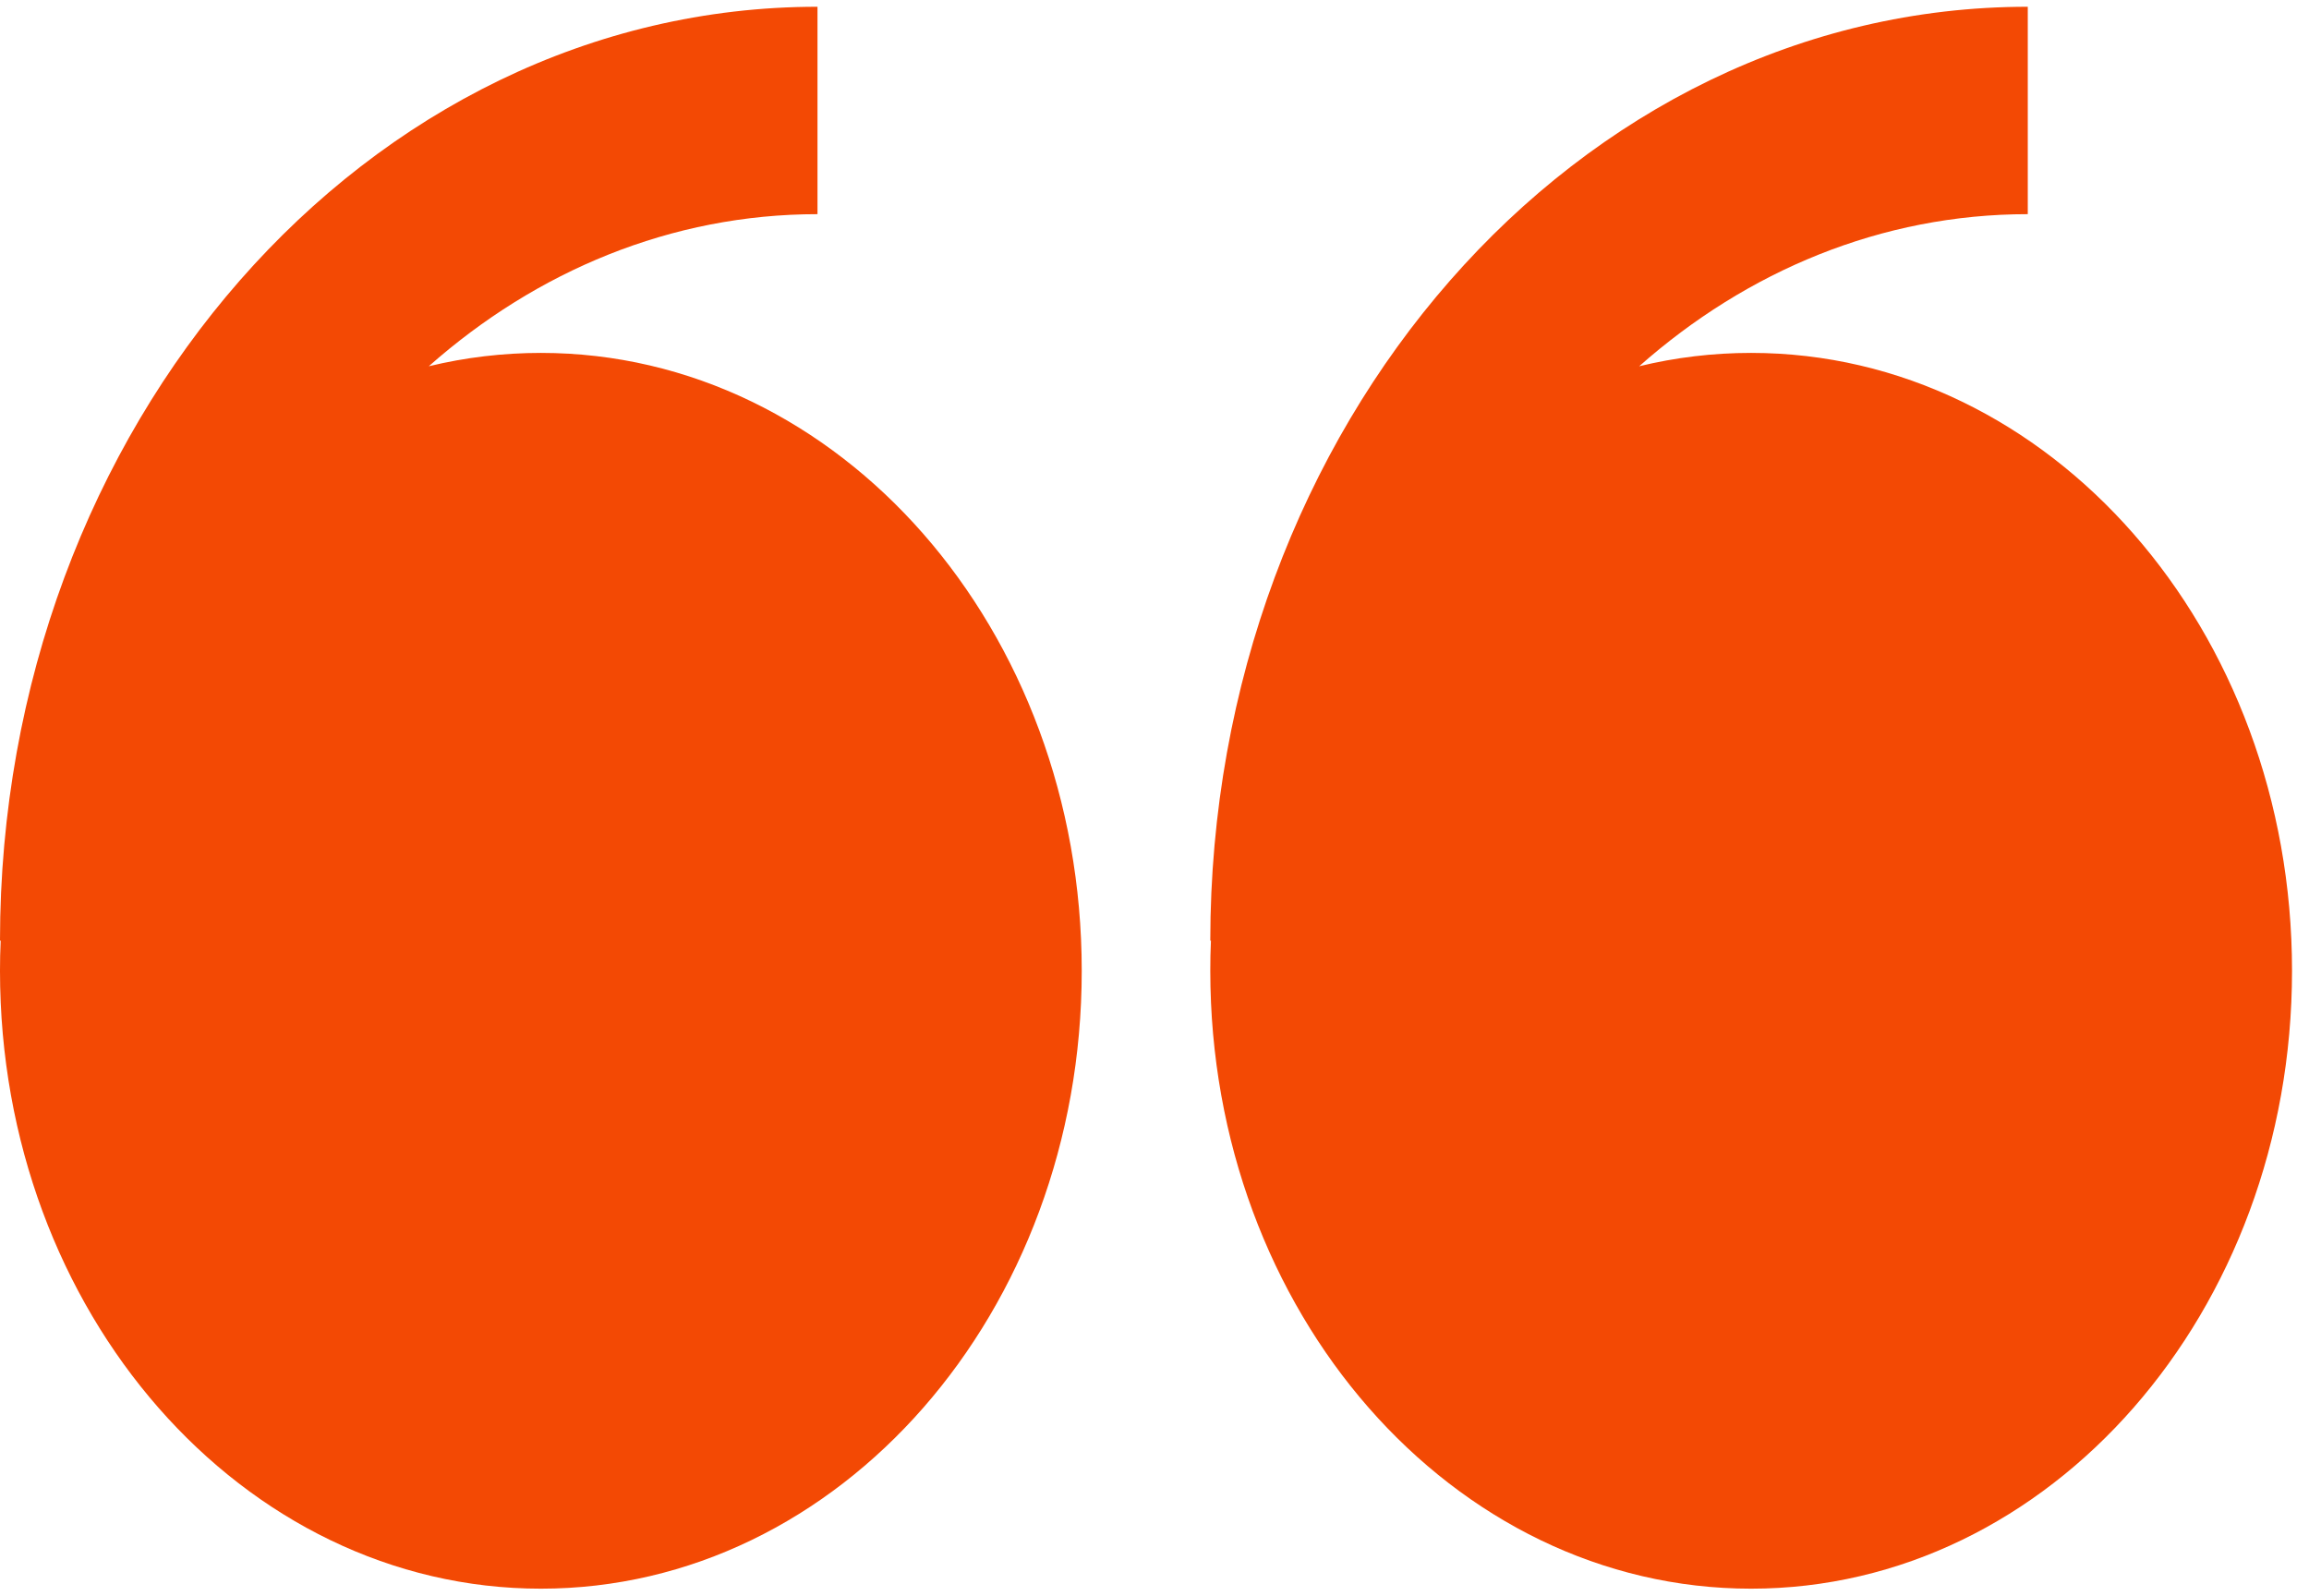
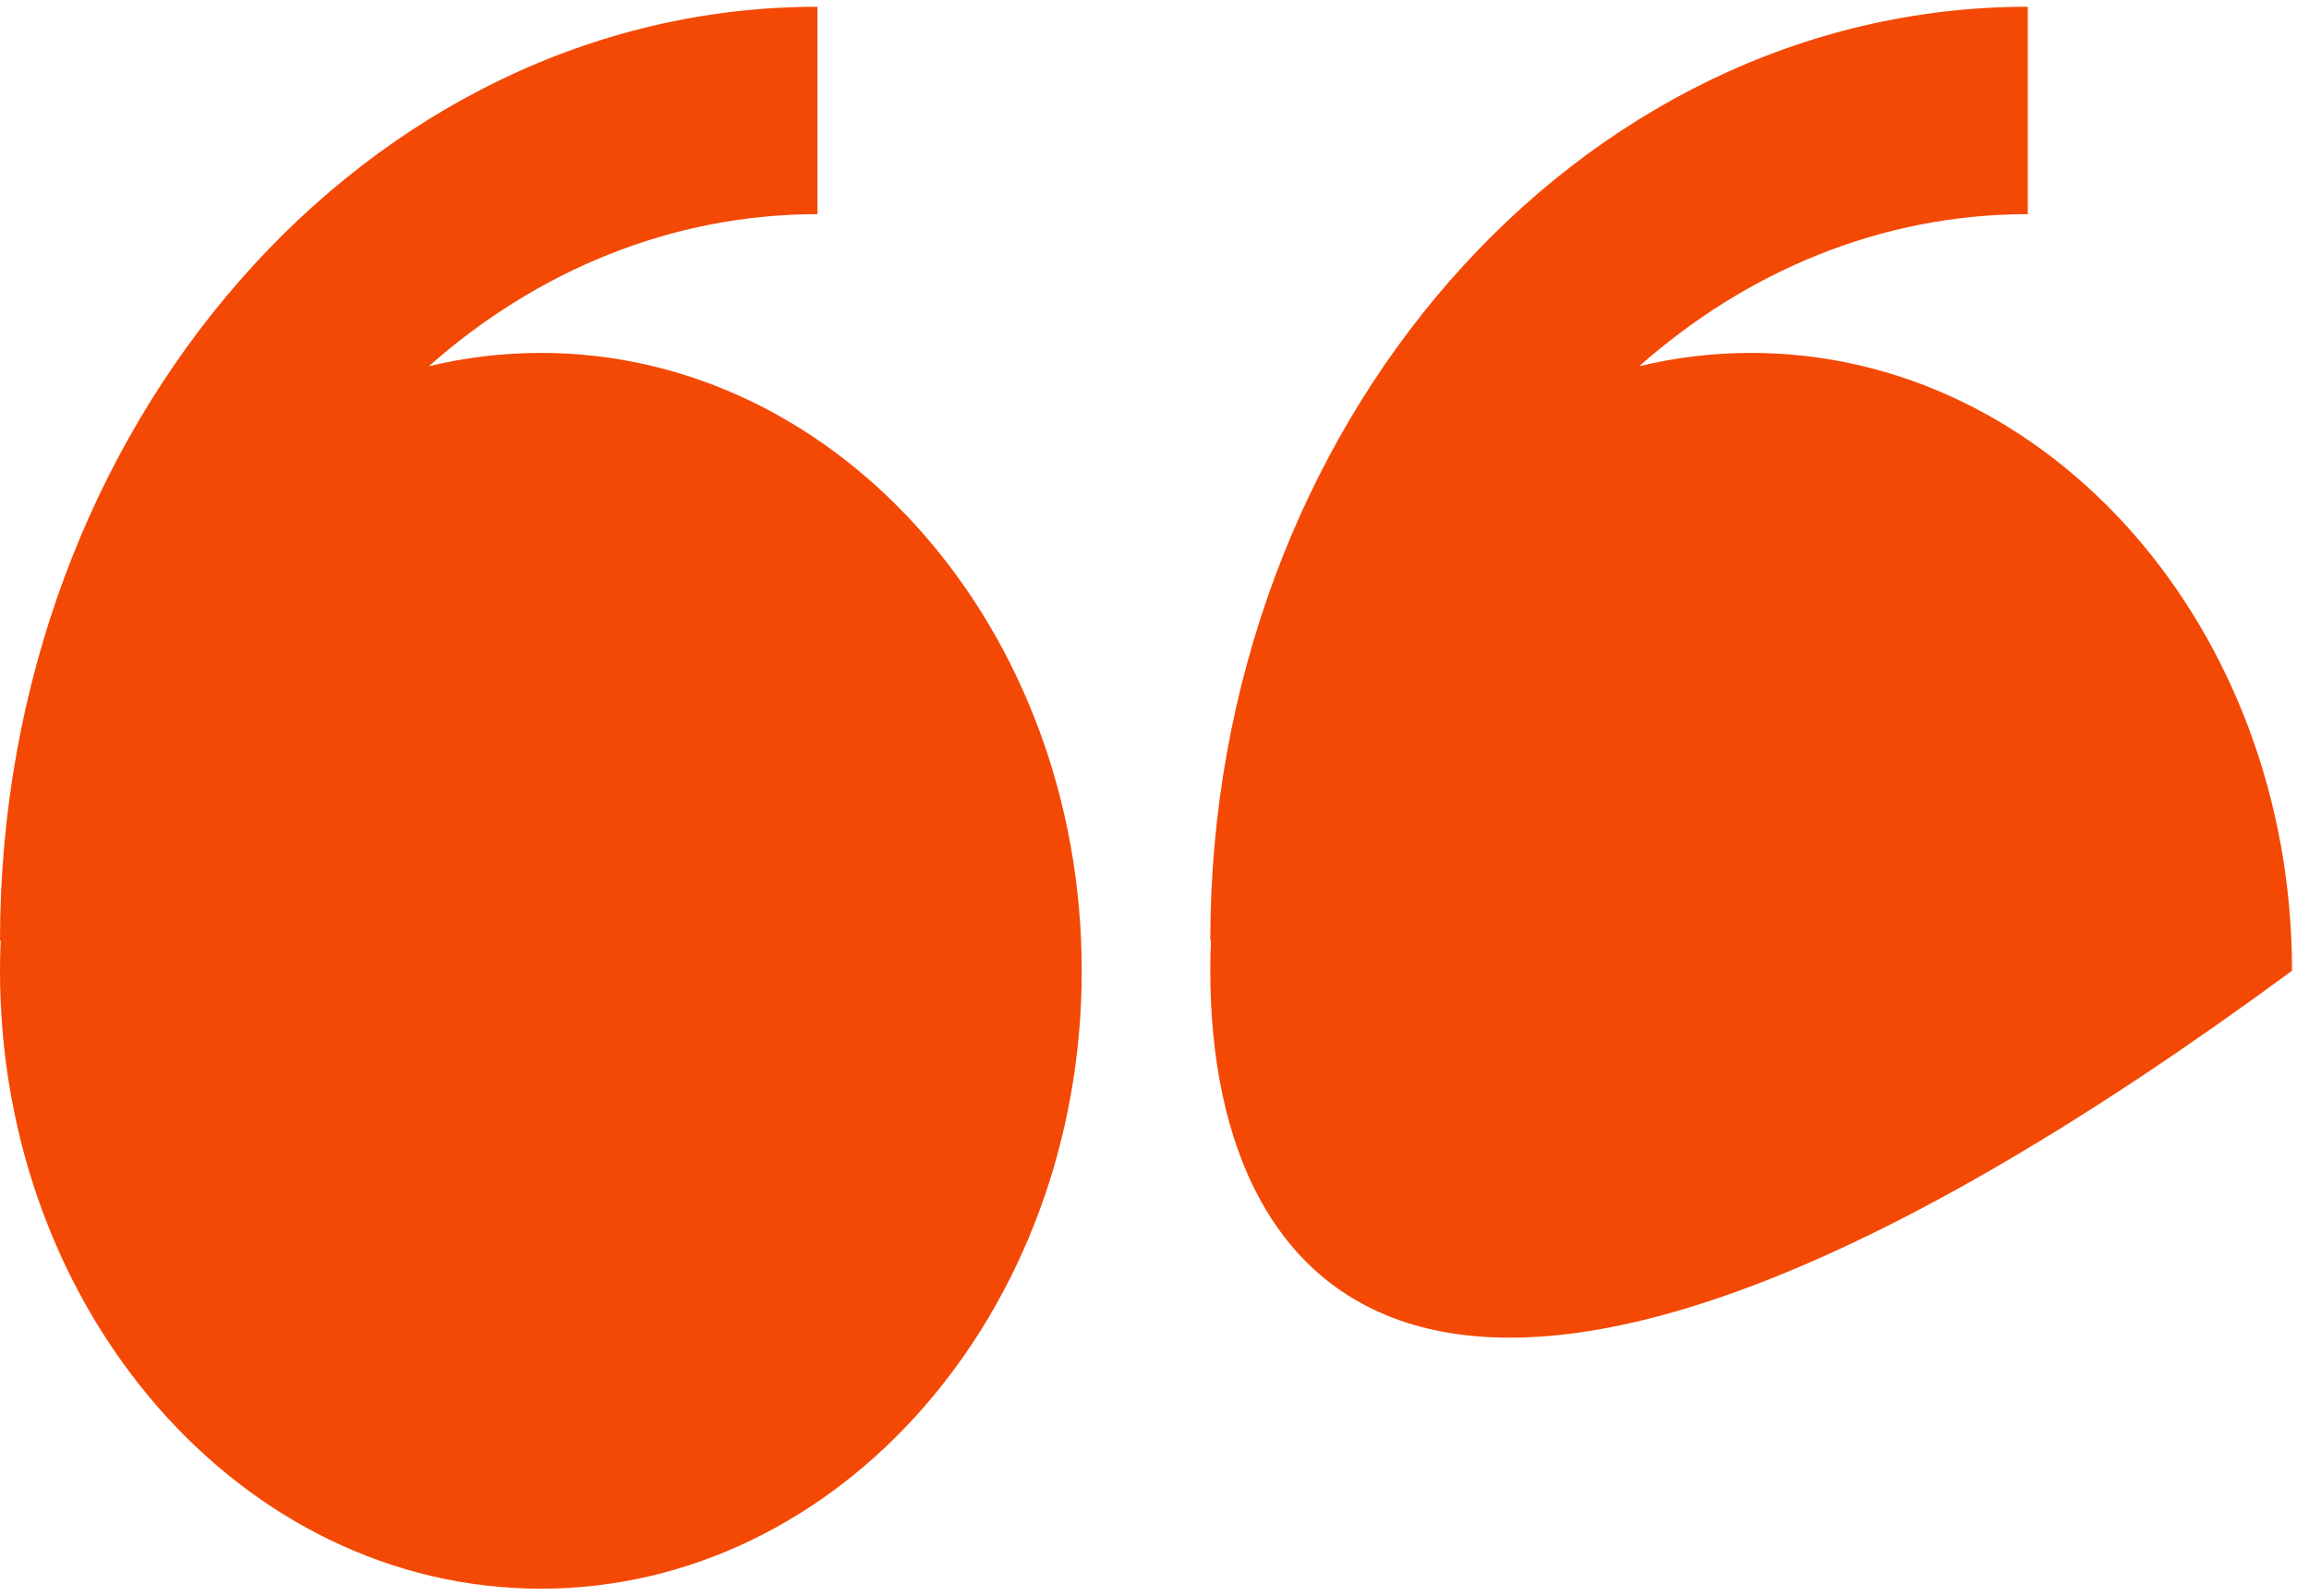
<svg xmlns="http://www.w3.org/2000/svg" width="68" height="47" viewBox="0 0 68 47" fill="none">
-   <path fill-rule="evenodd" clip-rule="evenodd" d="M12.628 10.786C13.711 10.524 14.819 10.393 15.93 10.393C24.727 10.393 31.857 18.541 31.857 28.588C31.857 38.638 24.727 46.786 15.93 46.786C7.132 46.786 -6.10352e-05 38.641 -6.10352e-05 28.588C-6.10352e-05 28.294 0.006 27.997 0.02 27.703H-6.10352e-05C-6.10352e-05 12.538 10.8 0.199 24.075 0.199V6.307C19.769 6.307 15.798 7.981 12.628 10.786ZM48.274 10.786C49.337 10.528 50.439 10.393 51.57 10.393C60.367 10.393 67.5 18.541 67.5 28.588C67.5 38.638 60.367 46.786 51.57 46.786C42.772 46.786 35.643 38.641 35.643 28.588C35.643 28.294 35.648 27.997 35.662 27.703H35.643C35.643 12.538 46.443 0.199 59.718 0.199V6.307C55.409 6.307 51.443 7.981 48.274 10.786Z" fill="#F34904" />
+   <path fill-rule="evenodd" clip-rule="evenodd" d="M12.628 10.786C13.711 10.524 14.819 10.393 15.93 10.393C24.727 10.393 31.857 18.541 31.857 28.588C31.857 38.638 24.727 46.786 15.93 46.786C7.132 46.786 -6.10352e-05 38.641 -6.10352e-05 28.588C-6.10352e-05 28.294 0.006 27.997 0.02 27.703H-6.10352e-05C-6.10352e-05 12.538 10.8 0.199 24.075 0.199V6.307C19.769 6.307 15.798 7.981 12.628 10.786ZM48.274 10.786C49.337 10.528 50.439 10.393 51.57 10.393C60.367 10.393 67.5 18.541 67.5 28.588C42.772 46.786 35.643 38.641 35.643 28.588C35.643 28.294 35.648 27.997 35.662 27.703H35.643C35.643 12.538 46.443 0.199 59.718 0.199V6.307C55.409 6.307 51.443 7.981 48.274 10.786Z" fill="#F34904" />
</svg>